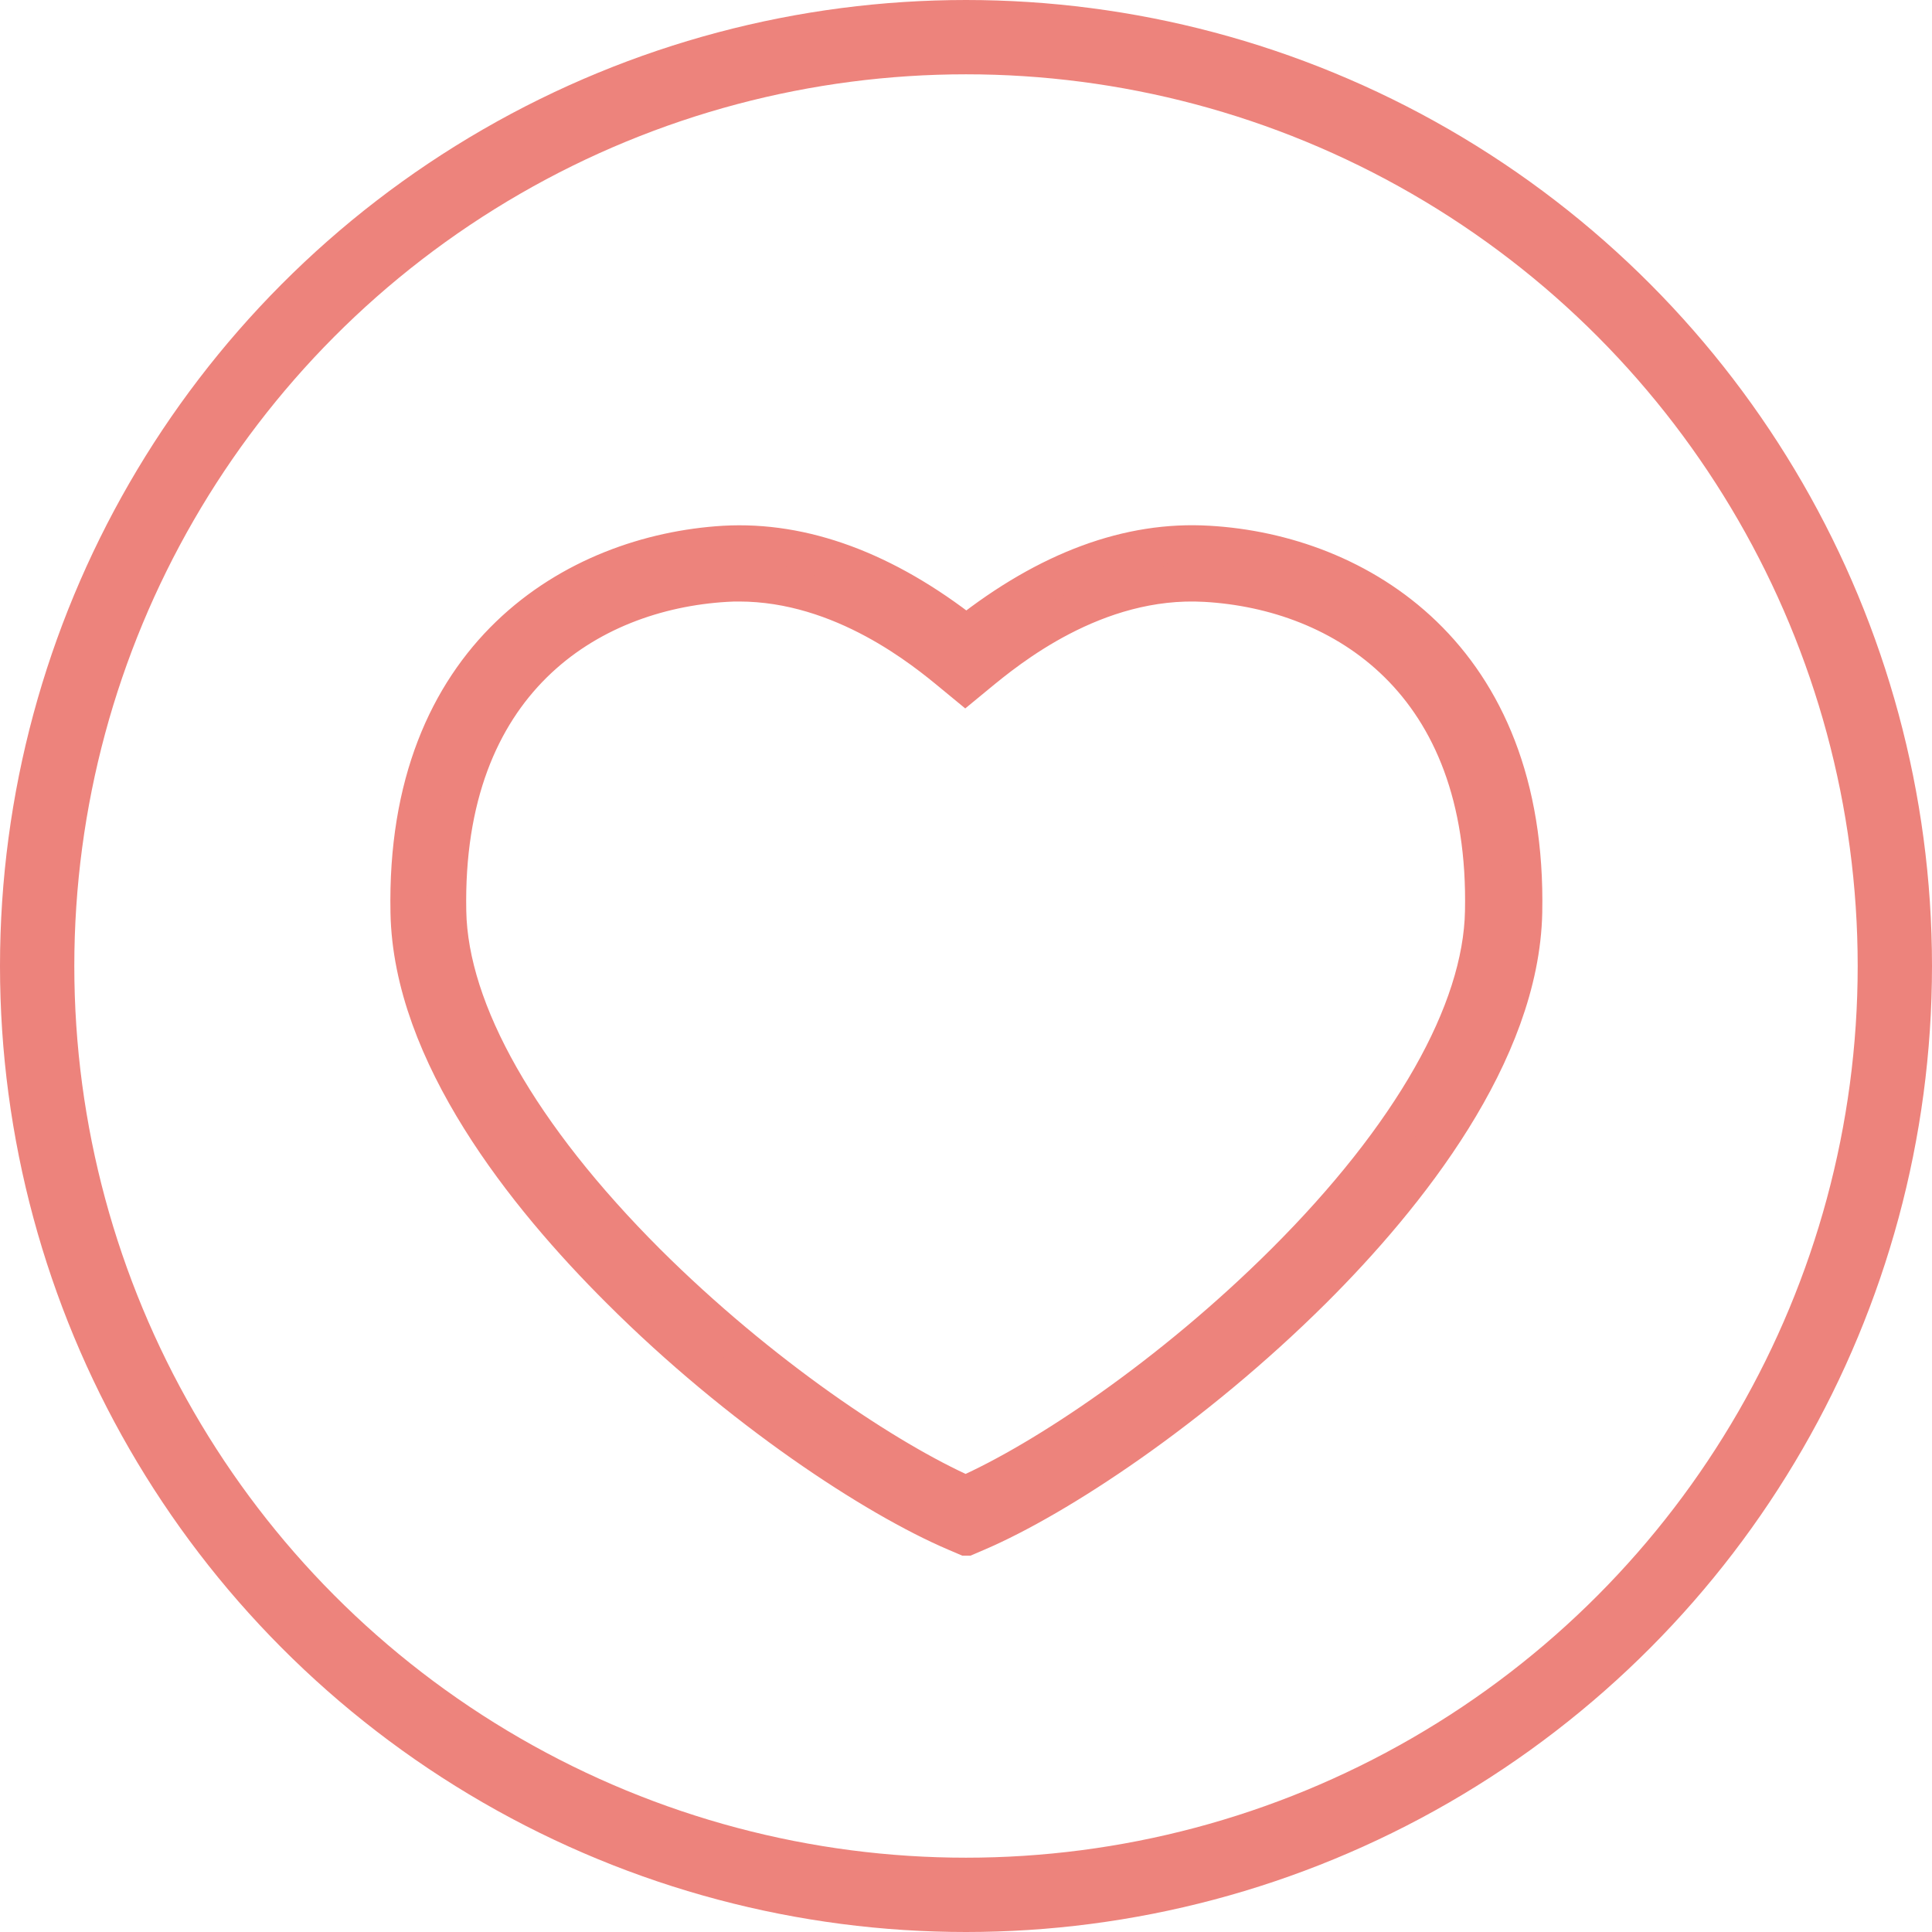
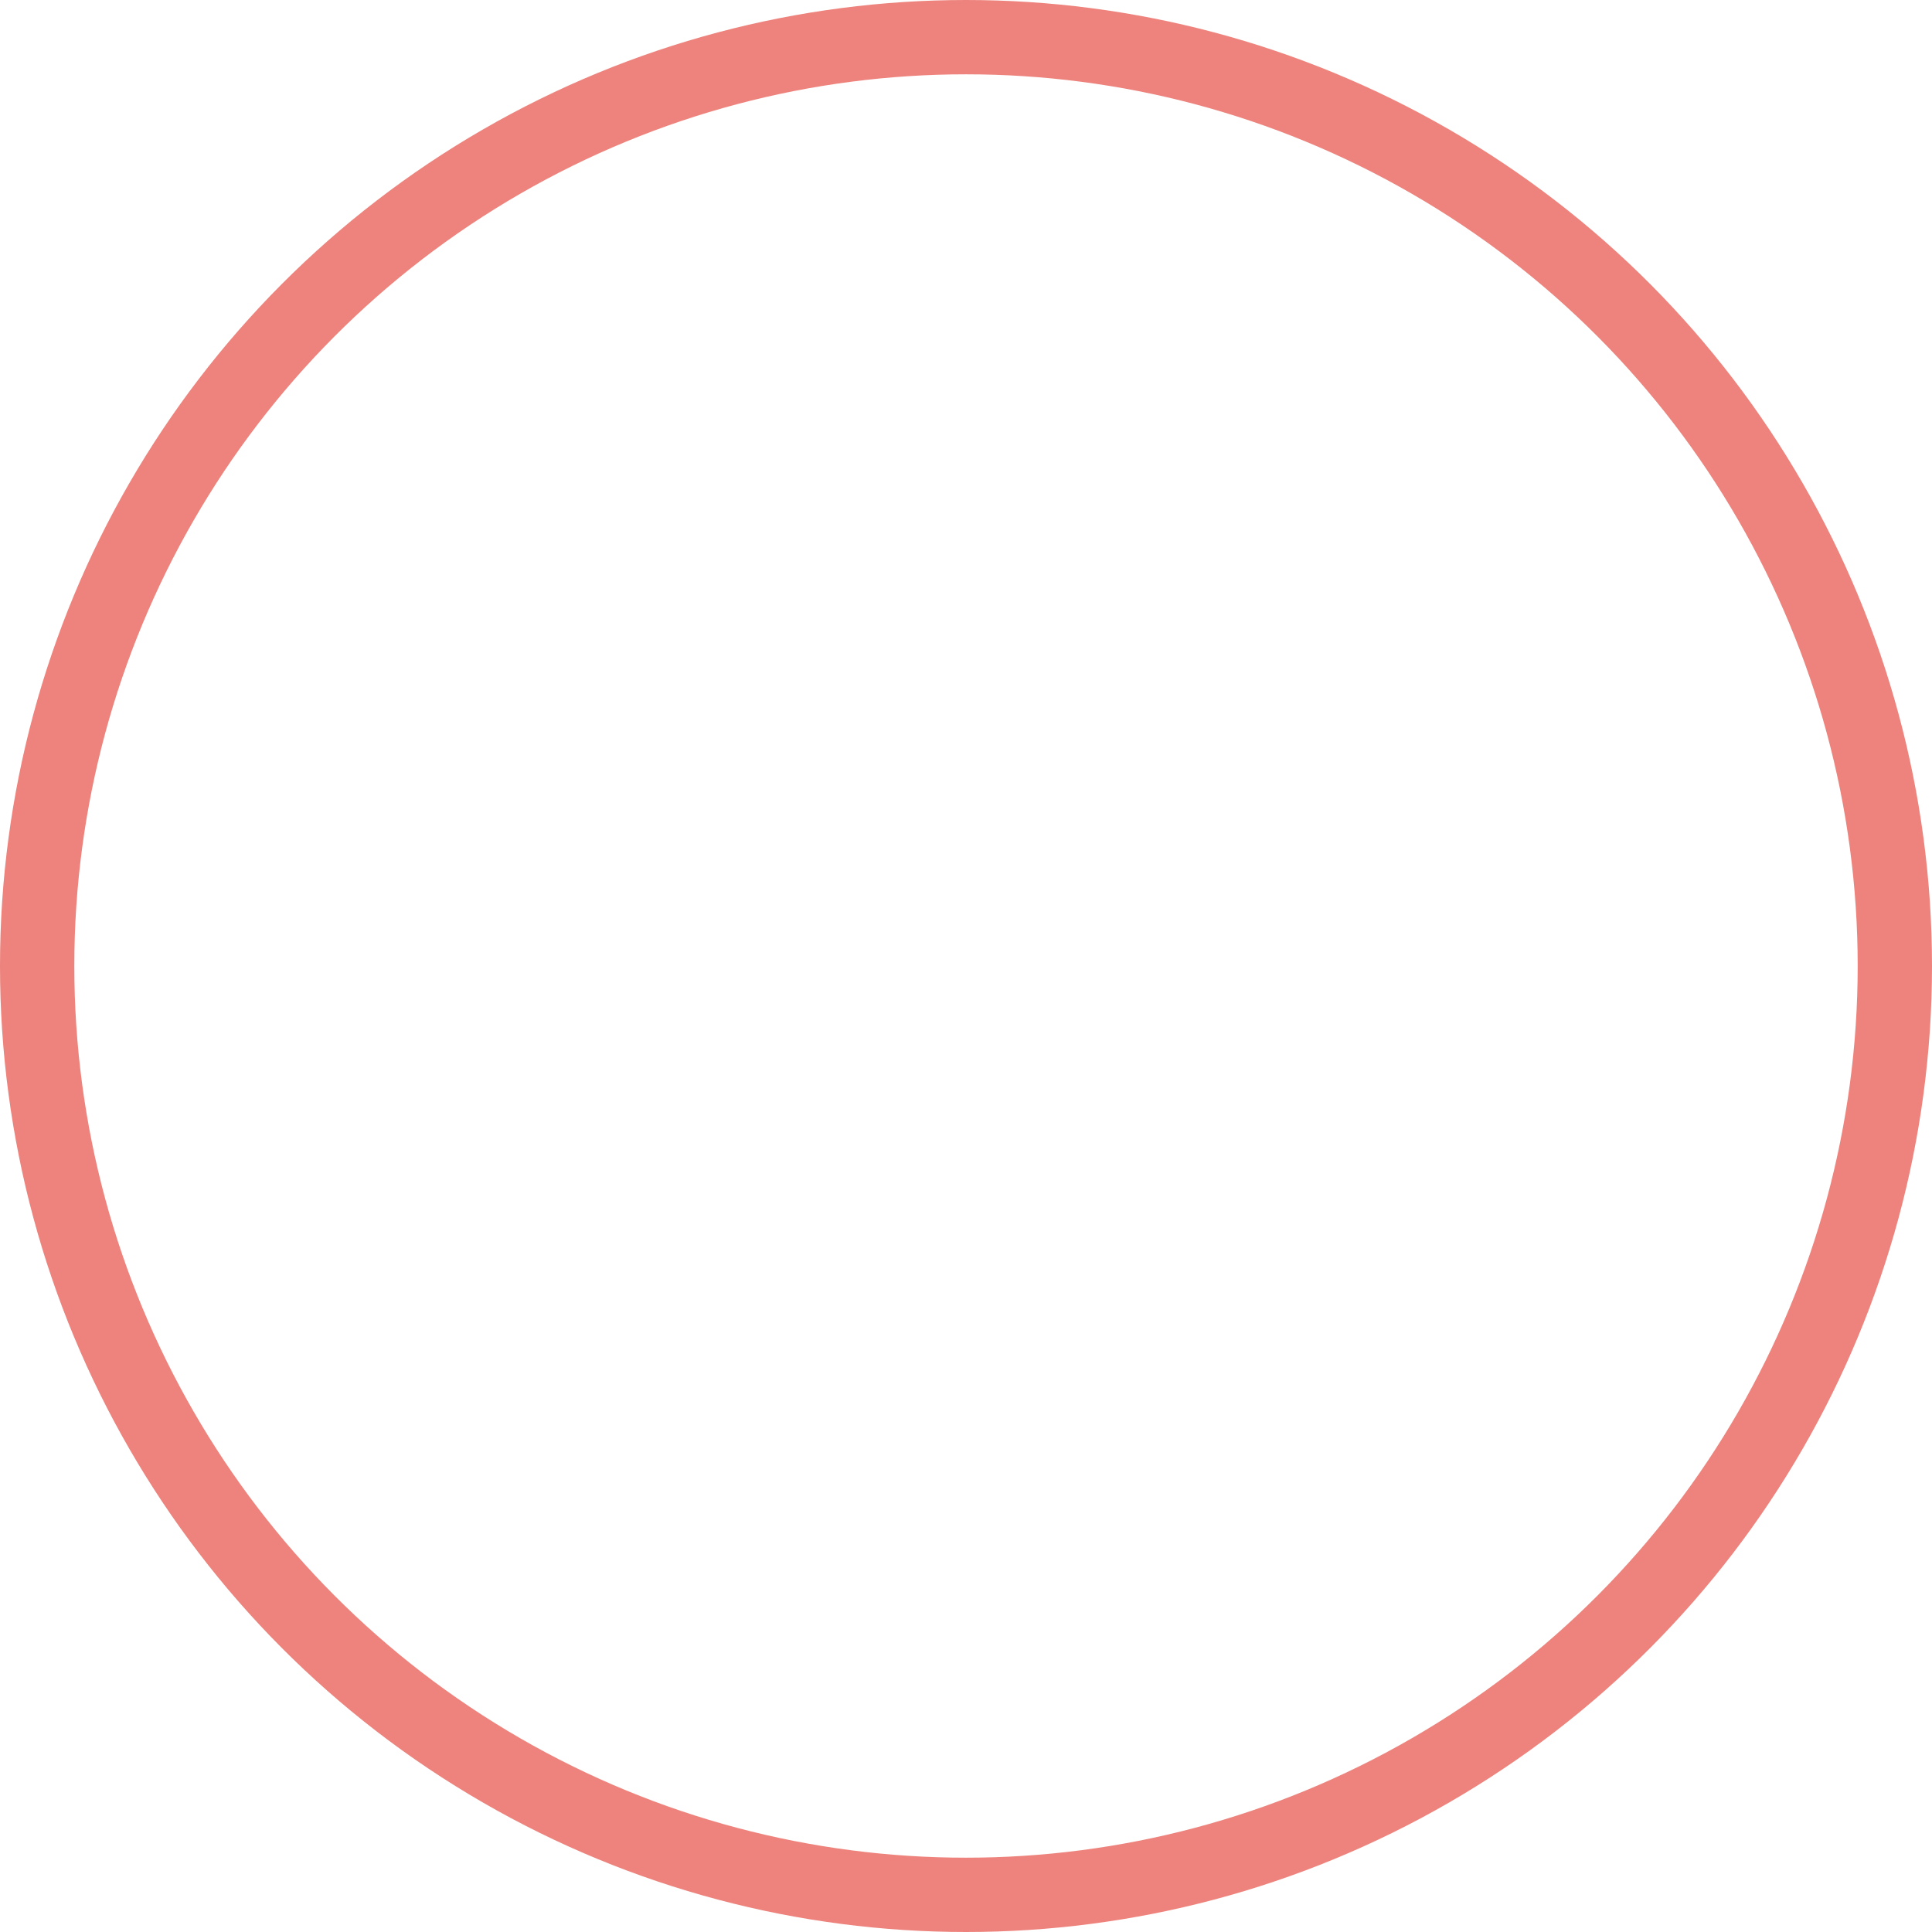
<svg xmlns="http://www.w3.org/2000/svg" id="Layer_2" data-name="Layer 2" viewBox="0 0 52 52">
  <defs>
    <style>
      .cls-1 {
        fill: #ed837c;
      }

      .cls-1, .cls-2 {
        stroke: #ed837c;
        stroke-miterlimit: 10;
      }

      .cls-2 {
        fill: none;
        stroke-width: 2px;
      }
    </style>
  </defs>
  <g id="Layer_2-2" data-name="Layer 2">
    <circle class="cls-2" cx="26" cy="26" r="25" />
-     <path class="cls-1" d="m26,41.37l-.28-.12c-2.18-.93-5.82-3.31-9.04-6.53-2.55-2.54-5.6-6.36-5.67-10.16-.14-6.94,4.48-9.67,8.48-9.91,2.13-.12,4.33.69,6.52,2.41,2.19-1.73,4.38-2.54,6.52-2.41,4,.23,8.62,2.97,8.48,9.91-.08,3.8-3.13,7.63-5.67,10.16-3.23,3.21-6.87,5.6-9.04,6.53l-.28.12Zm-6.09-25.68c-.12,0-.24,0-.37.01-3.7.22-7.61,2.65-7.49,8.83.05,2.69,1.96,6.04,5.36,9.44,3.06,3.05,6.48,5.32,8.58,6.25,2.1-.93,5.52-3.2,8.58-6.25,3.4-3.39,5.31-6.74,5.36-9.44.13-6.18-3.79-8.62-7.49-8.83h0c-2.97-.17-5.34,1.8-6.12,2.44l-.34.28-.34-.28c-.75-.62-2.96-2.45-5.75-2.45Z" />
  </g>
</svg>